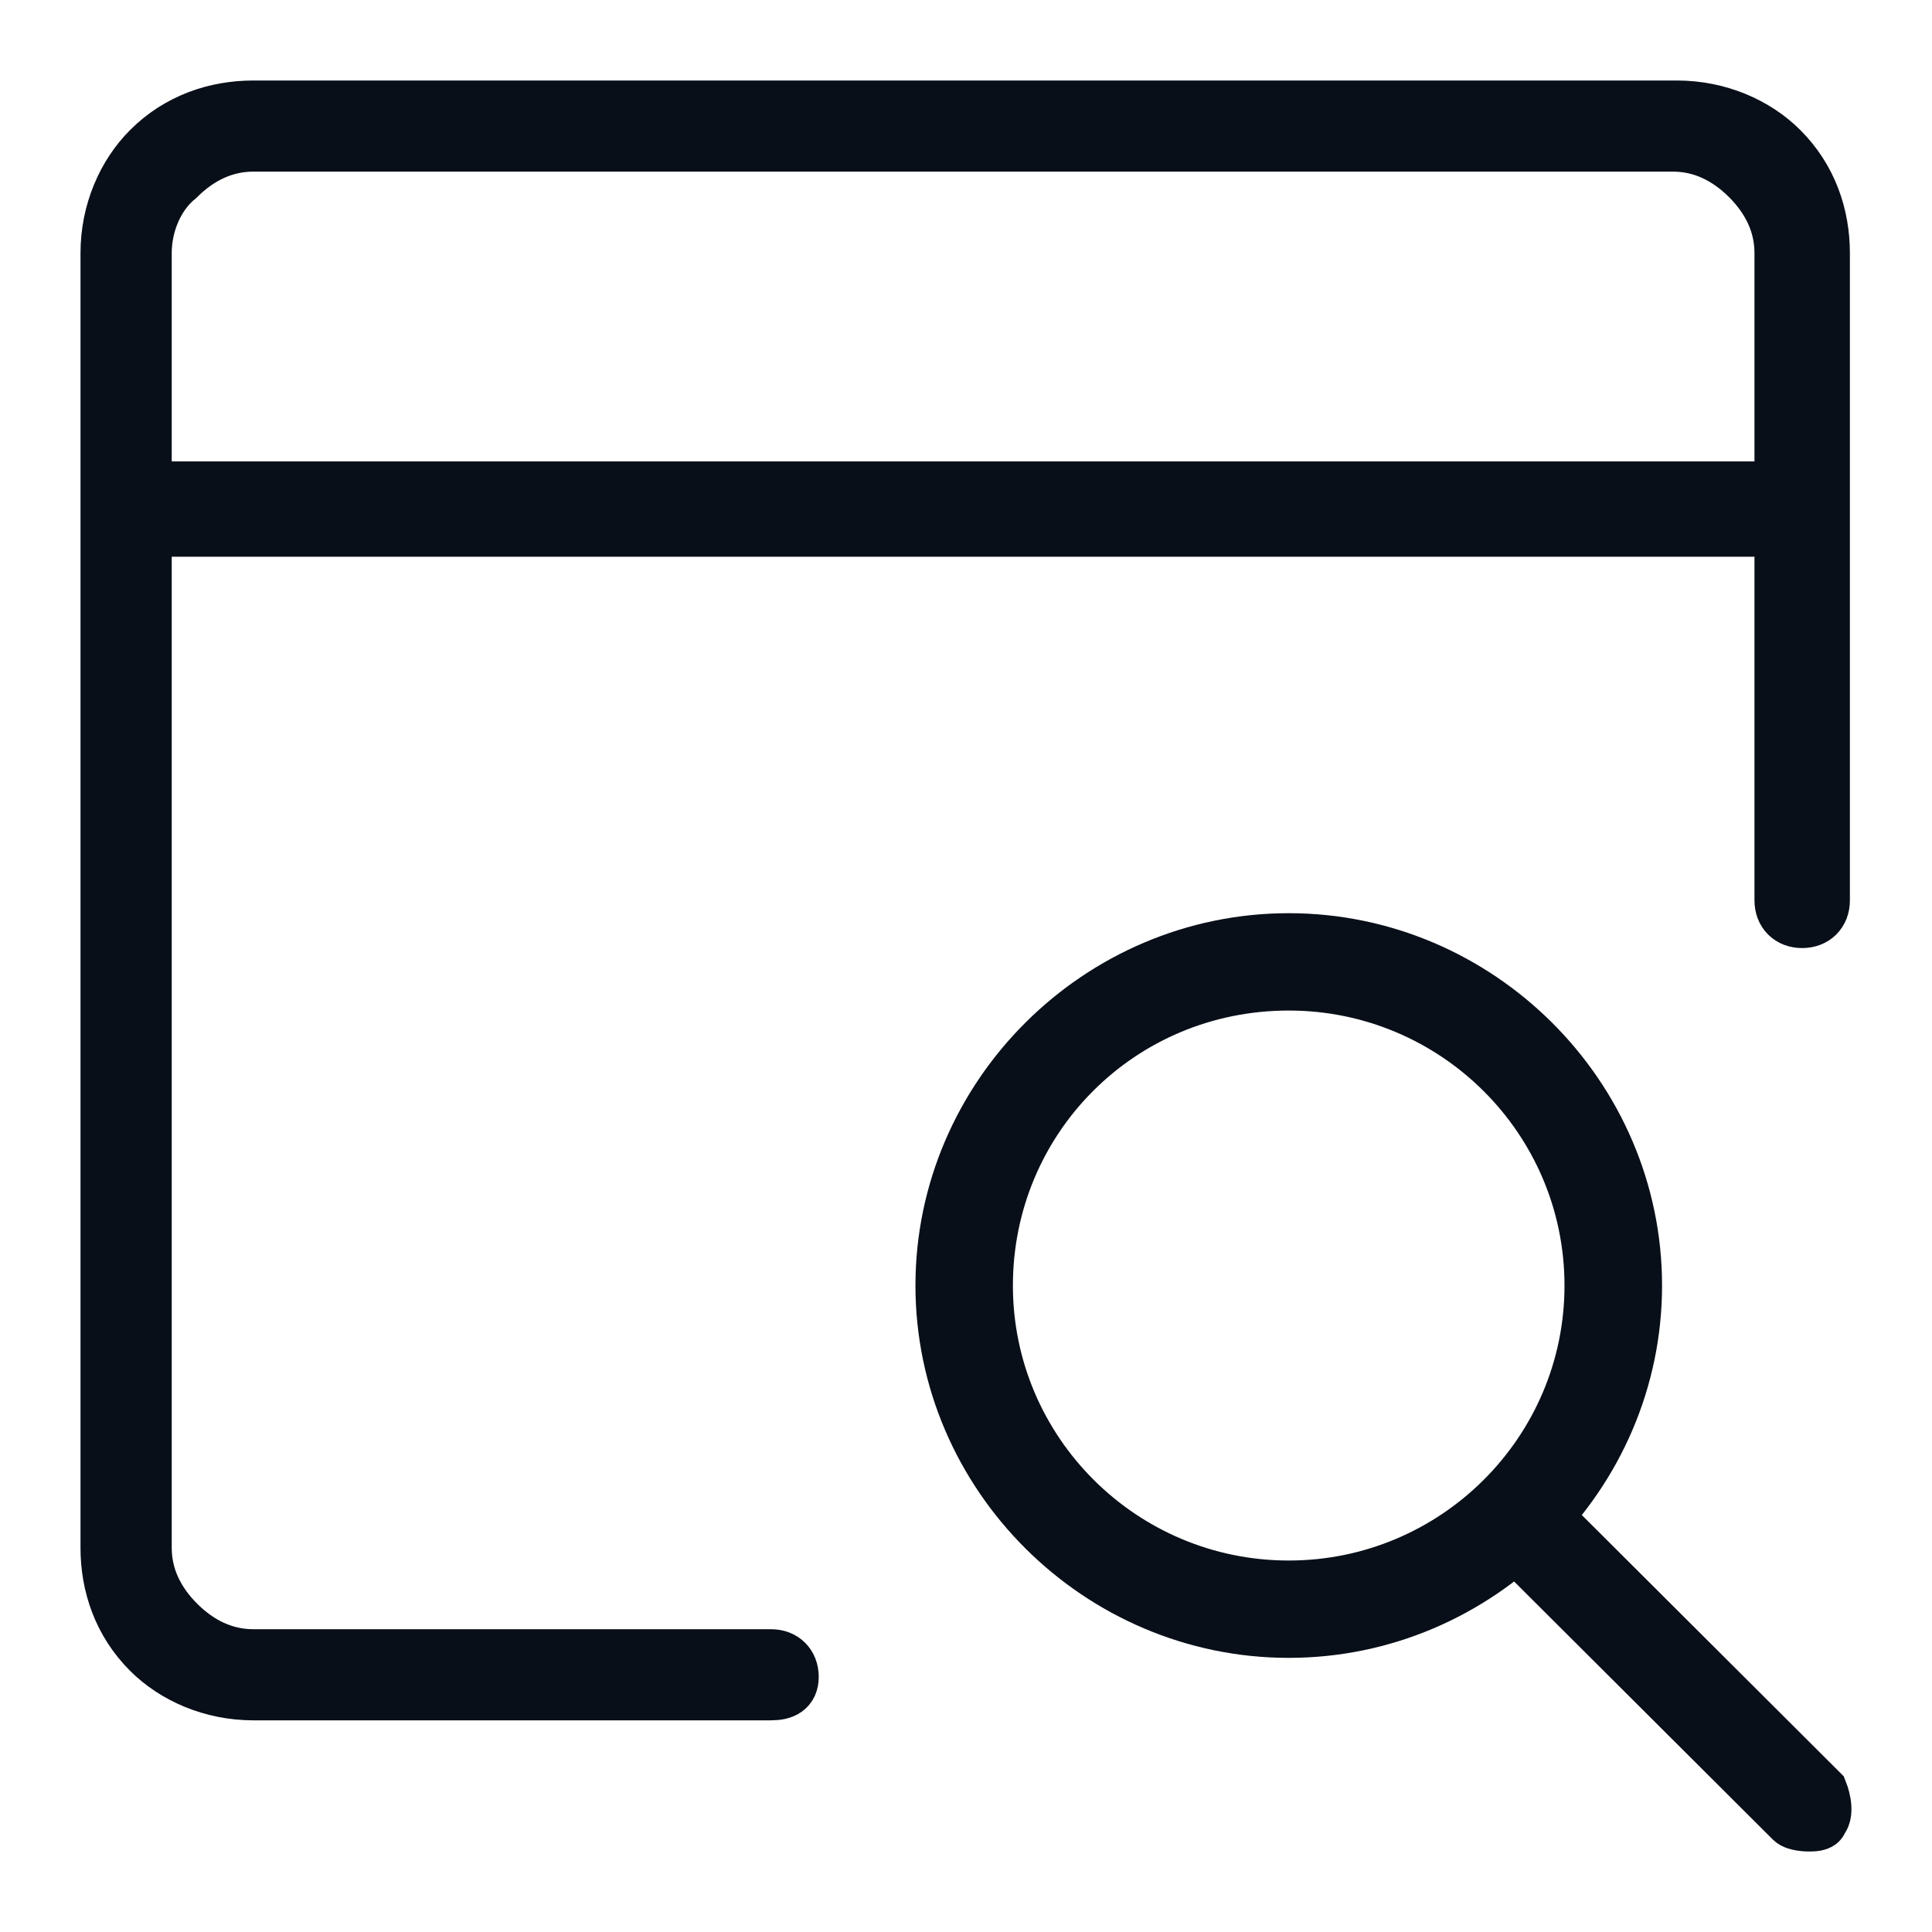
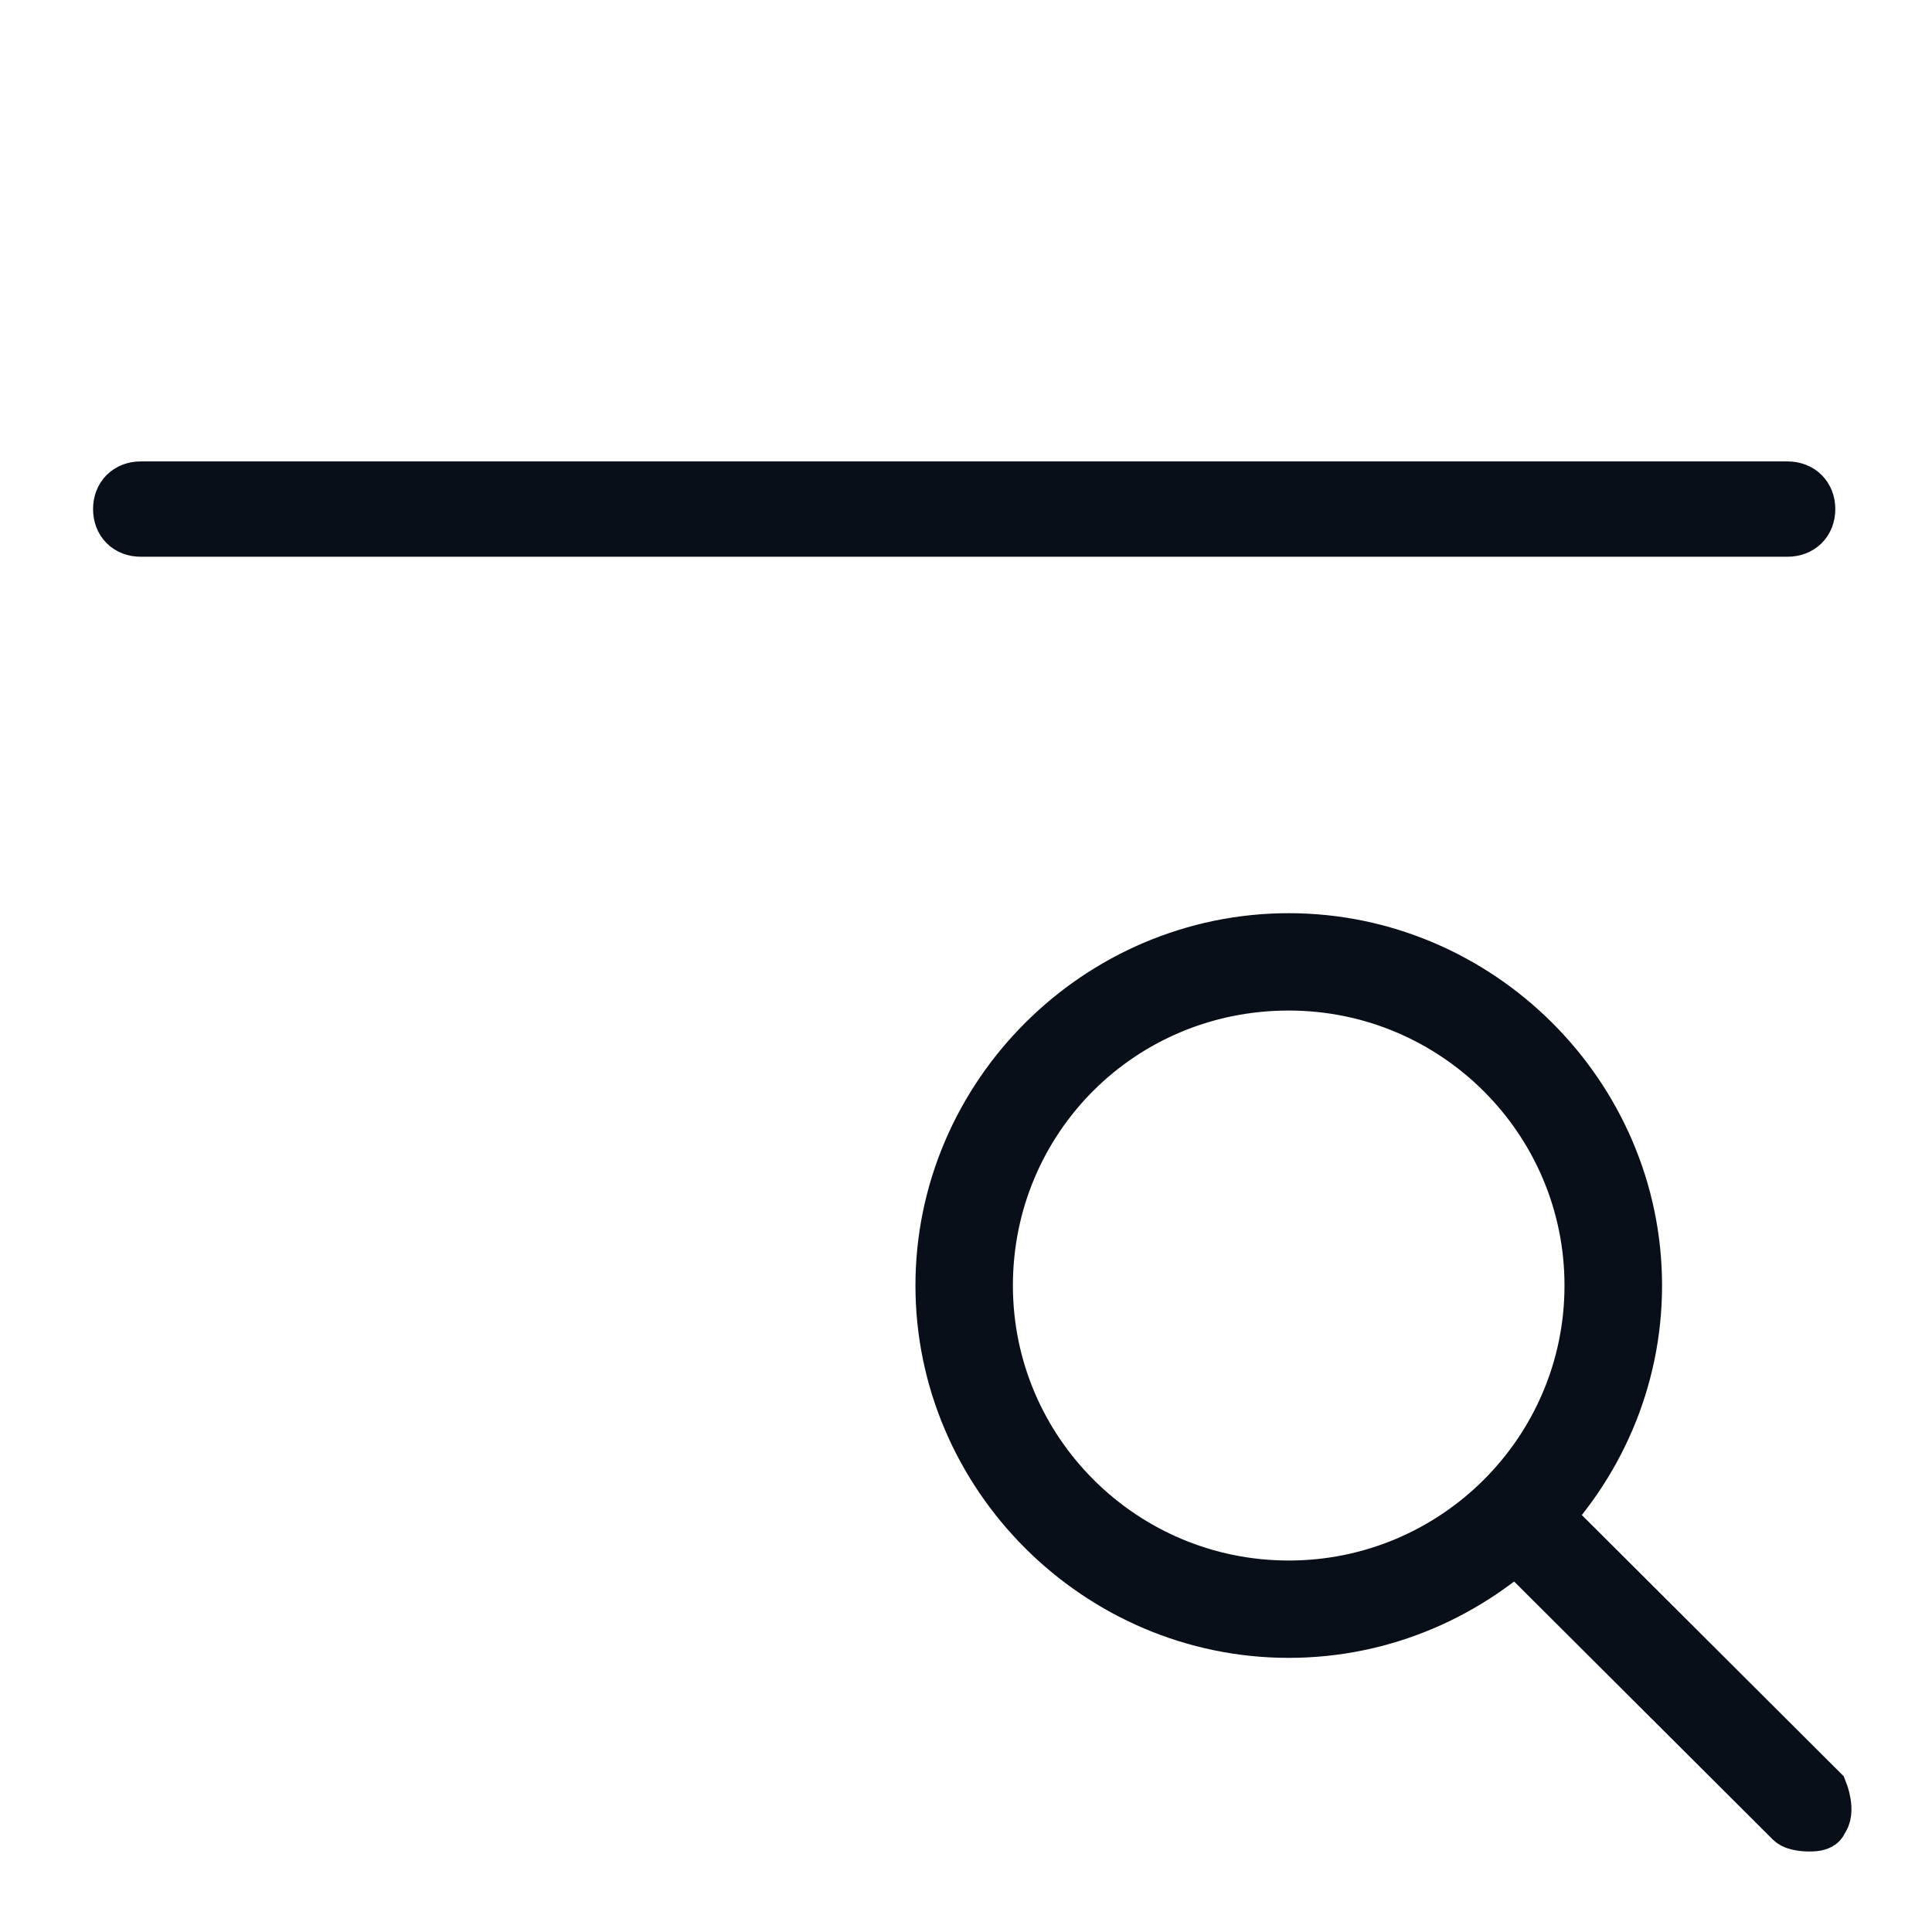
<svg xmlns="http://www.w3.org/2000/svg" width="18" height="18" viewBox="0 0 18 18" fill="none">
-   <path d="M7.184 15.778H2.361C1.972 15.778 1.622 15.623 1.389 15.39C1.117 15.119 1 14.77 1 14.421V2.358C1 1.97 1.156 1.621 1.389 1.388C1.661 1.116 2.011 1 2.361 1H15.624C16.012 1 16.363 1.155 16.596 1.388C16.868 1.659 16.985 2.008 16.985 2.358V8.389C16.985 8.506 16.907 8.583 16.79 8.583C16.674 8.583 16.596 8.506 16.596 8.389V2.358C16.596 2.086 16.479 1.853 16.285 1.659C16.09 1.465 15.857 1.349 15.585 1.349H2.361C2.089 1.349 1.856 1.465 1.661 1.659C1.467 1.815 1.35 2.086 1.35 2.358V14.421C1.35 14.692 1.467 14.925 1.661 15.119C1.856 15.313 2.089 15.429 2.361 15.429H7.184C7.301 15.429 7.378 15.507 7.378 15.623C7.378 15.739 7.301 15.778 7.184 15.778Z" fill="#090F19" stroke="#090F19" stroke-width="0.5" />
  <path d="M16.654 4.937H1.311C1.194 4.937 1.117 4.86 1.117 4.743C1.117 4.627 1.194 4.549 1.311 4.549H16.654C16.771 4.549 16.849 4.627 16.849 4.743C16.849 4.86 16.771 4.937 16.654 4.937Z" fill="#090F19" stroke="#090F19" stroke-width="0.5" />
  <path d="M12.007 15.196C10.237 15.196 8.779 13.742 8.779 11.977C8.779 10.212 10.237 8.758 12.007 8.758C13.776 8.758 15.235 10.212 15.235 11.977C15.235 13.742 13.776 15.196 12.007 15.196ZM12.007 9.165C10.431 9.165 9.187 10.425 9.187 11.977C9.187 13.528 10.451 14.789 12.007 14.789C13.562 14.789 14.826 13.528 14.826 11.977C14.826 10.425 13.562 9.165 12.007 9.165Z" fill="#090F19" stroke="#090F19" stroke-width="0.5" />
  <path d="M16.849 17C16.849 17 16.732 17 16.693 16.961L14.029 14.304C14.029 14.304 13.951 14.11 14.029 14.033C14.107 13.955 14.223 13.955 14.301 14.033L16.965 16.69C16.965 16.69 17.043 16.884 16.965 16.961C16.965 17 16.888 17 16.849 17Z" fill="#090F19" stroke="#090F19" stroke-width="0.5" />
</svg>